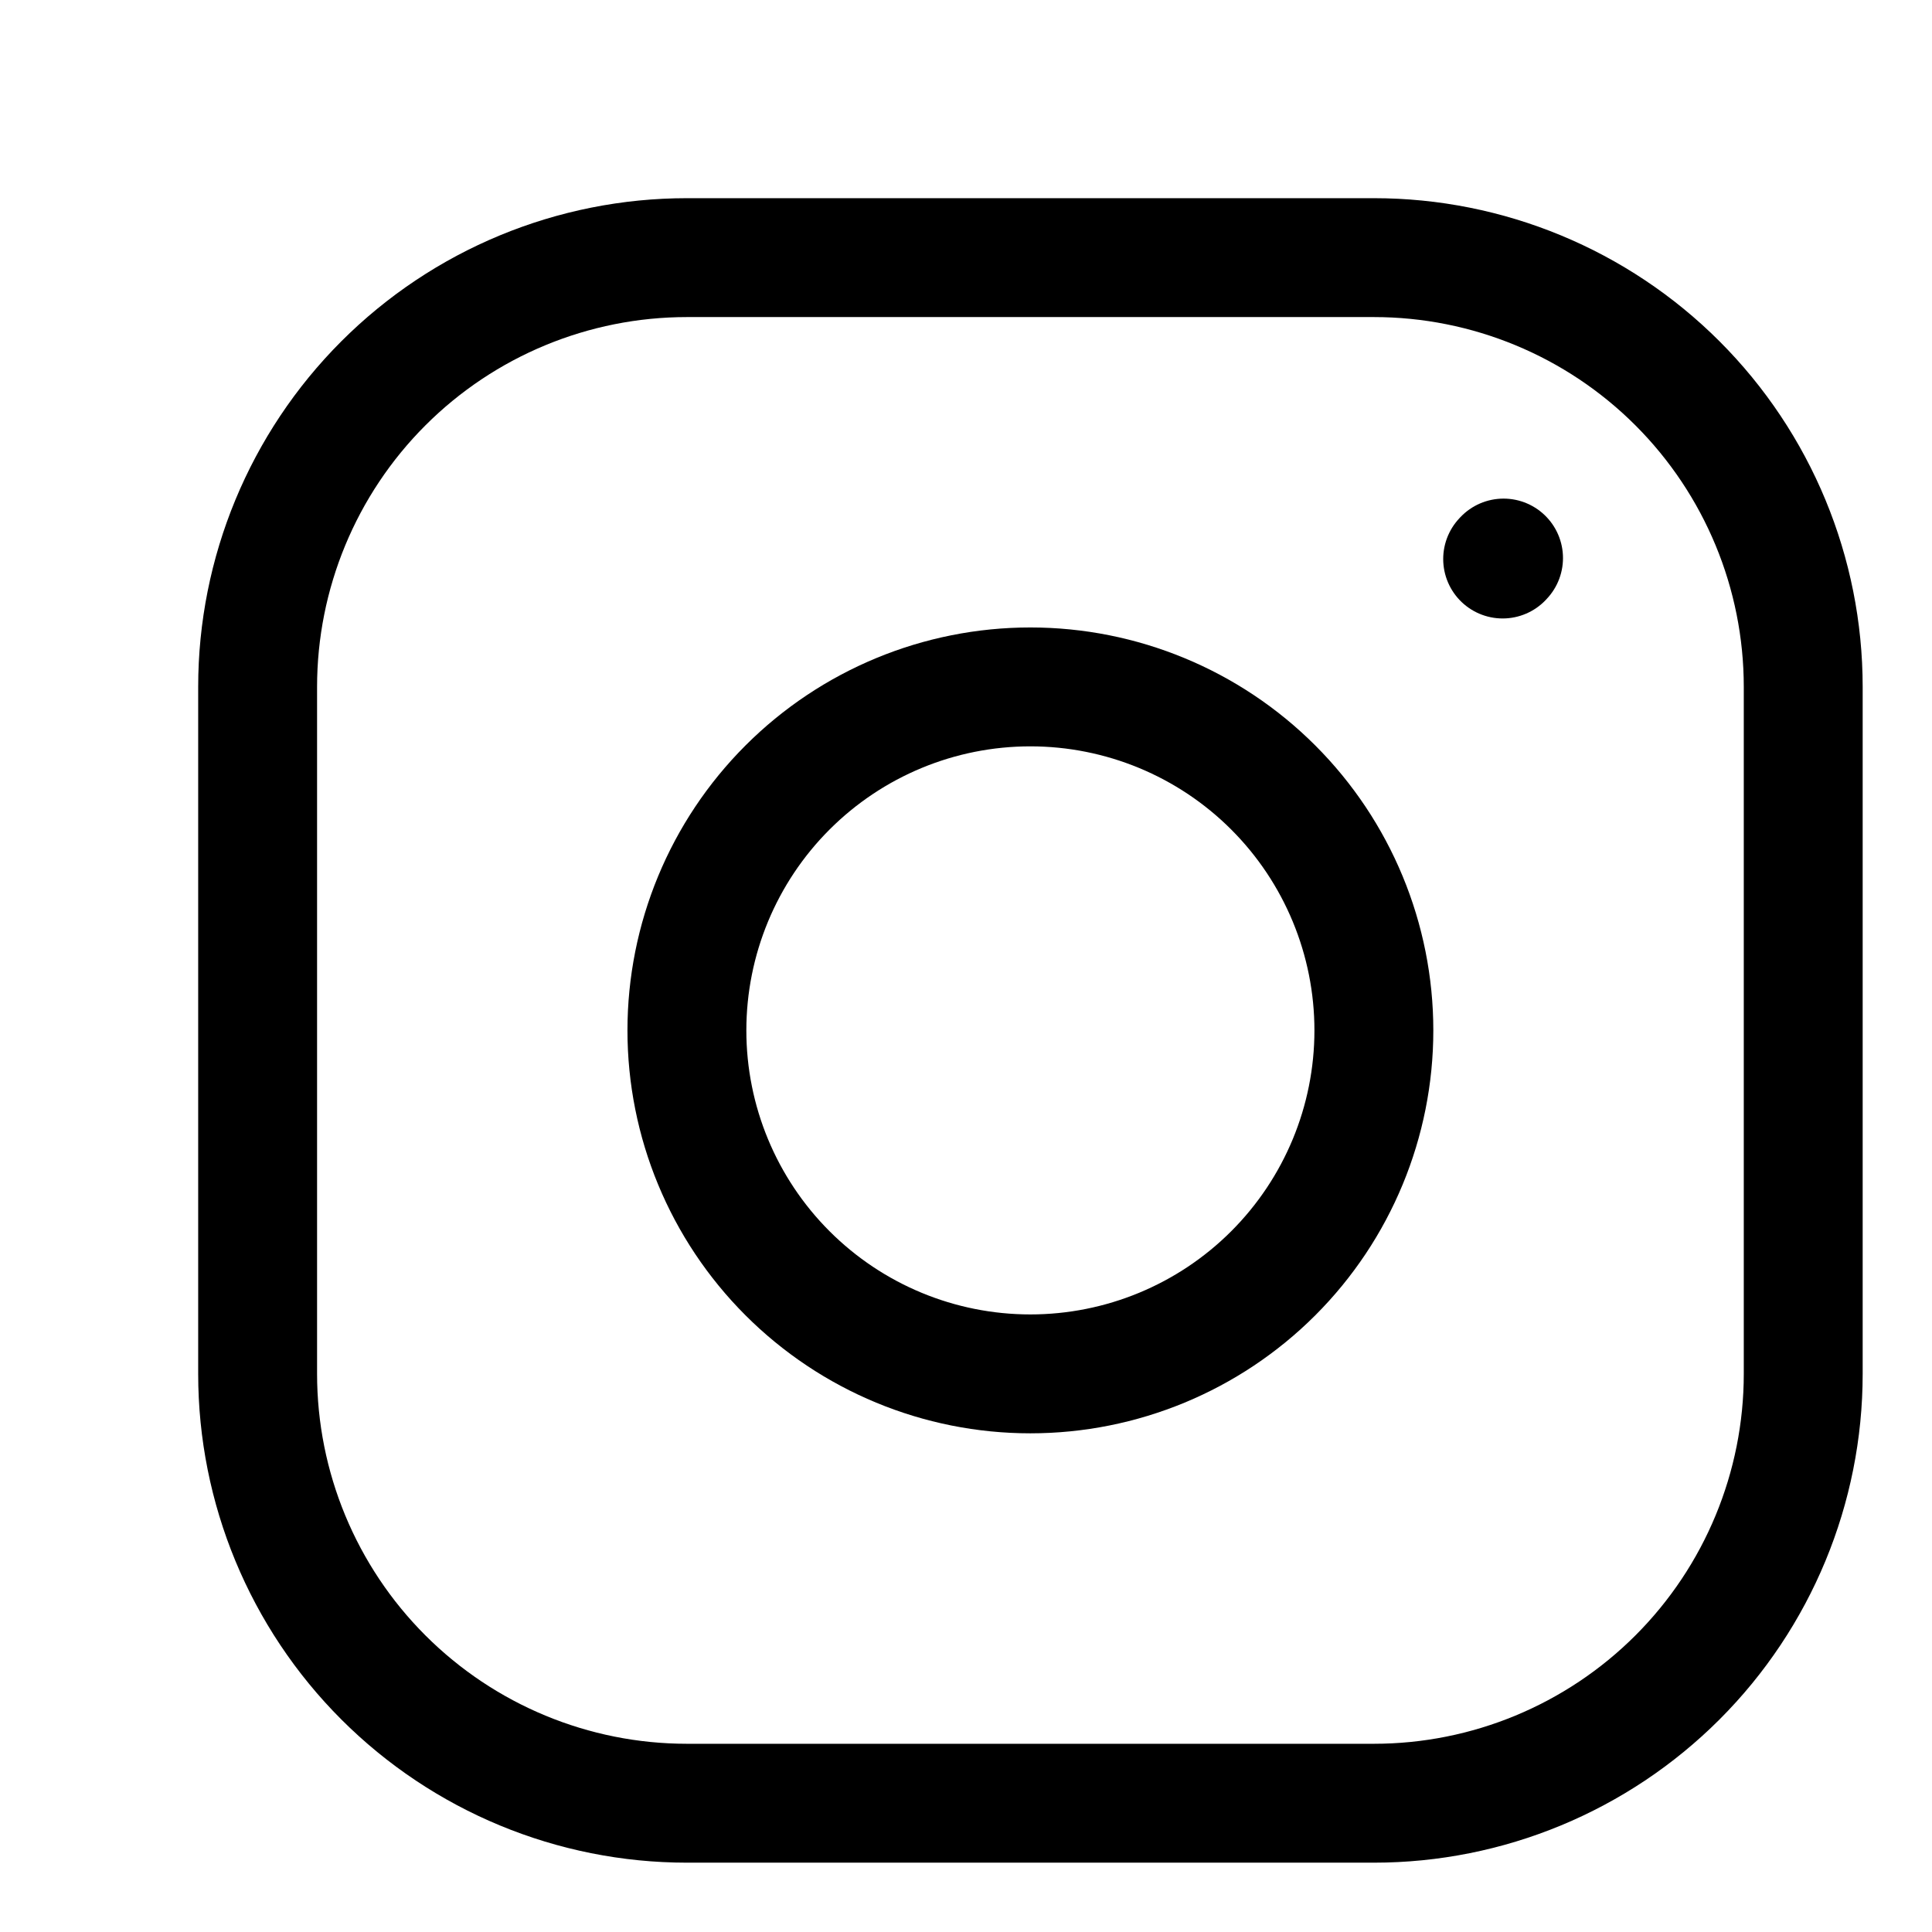
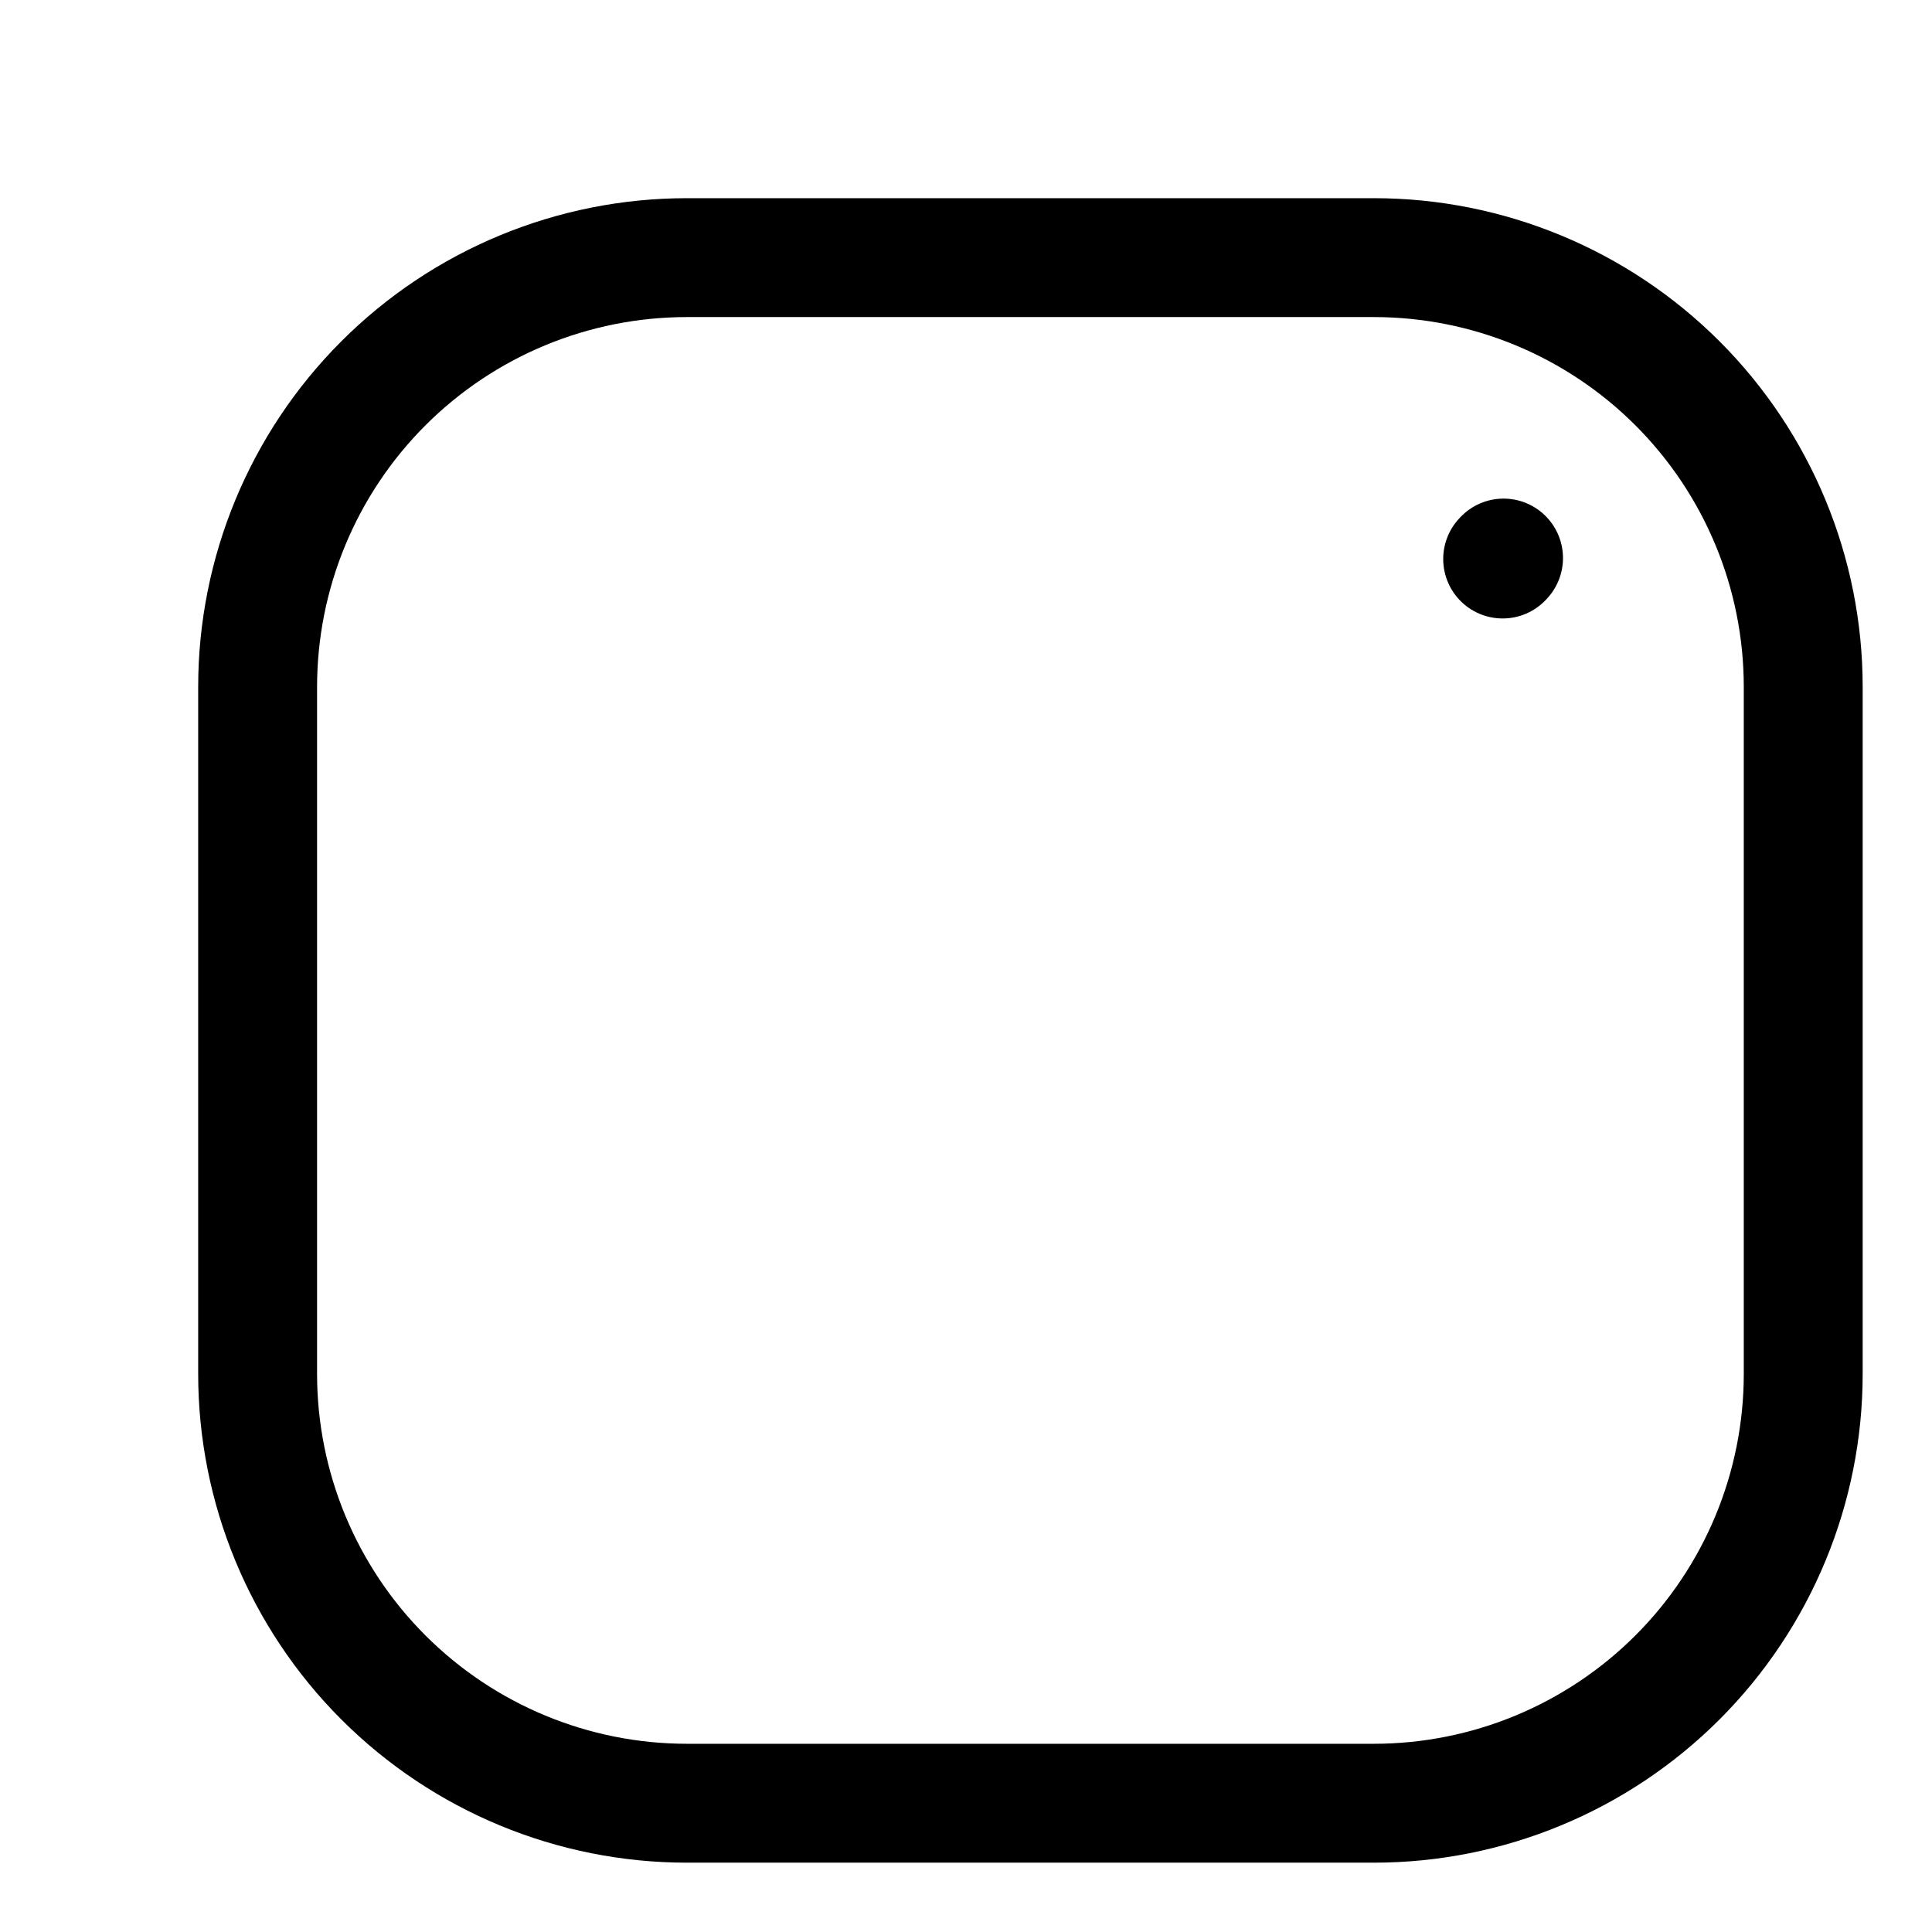
<svg xmlns="http://www.w3.org/2000/svg" width="26" height="26" viewBox="0 0 26 26" fill="none">
-   <path d="M13.866 18.489C15.092 18.489 16.268 18.002 17.135 17.135C18.002 16.268 18.489 15.092 18.489 13.867C18.489 12.641 18.002 11.465 17.135 10.598C16.268 9.731 15.092 9.244 13.866 9.244C12.64 9.244 11.465 9.731 10.598 10.598C9.731 11.465 9.244 12.641 9.244 13.867C9.244 15.092 9.731 16.268 10.598 17.135C11.465 18.002 12.64 18.489 13.866 18.489Z" stroke="black" stroke-width="1.6" stroke-linecap="round" stroke-linejoin="round" />
  <path d="M3.467 18.489V9.244C3.467 7.712 4.076 6.242 5.159 5.159C6.243 4.075 7.712 3.467 9.245 3.467H18.489C20.021 3.467 21.491 4.075 22.575 5.159C23.658 6.242 24.267 7.712 24.267 9.244V18.489C24.267 20.021 23.658 21.491 22.575 22.574C21.491 23.658 20.021 24.267 18.489 24.267H9.245C7.712 24.267 6.243 23.658 5.159 22.574C4.076 21.491 3.467 20.021 3.467 18.489Z" stroke="black" stroke-width="1.6" />
  <path d="M20.222 7.523L20.234 7.51" stroke="black" stroke-width="1.6" stroke-linecap="round" stroke-linejoin="round" />
</svg>